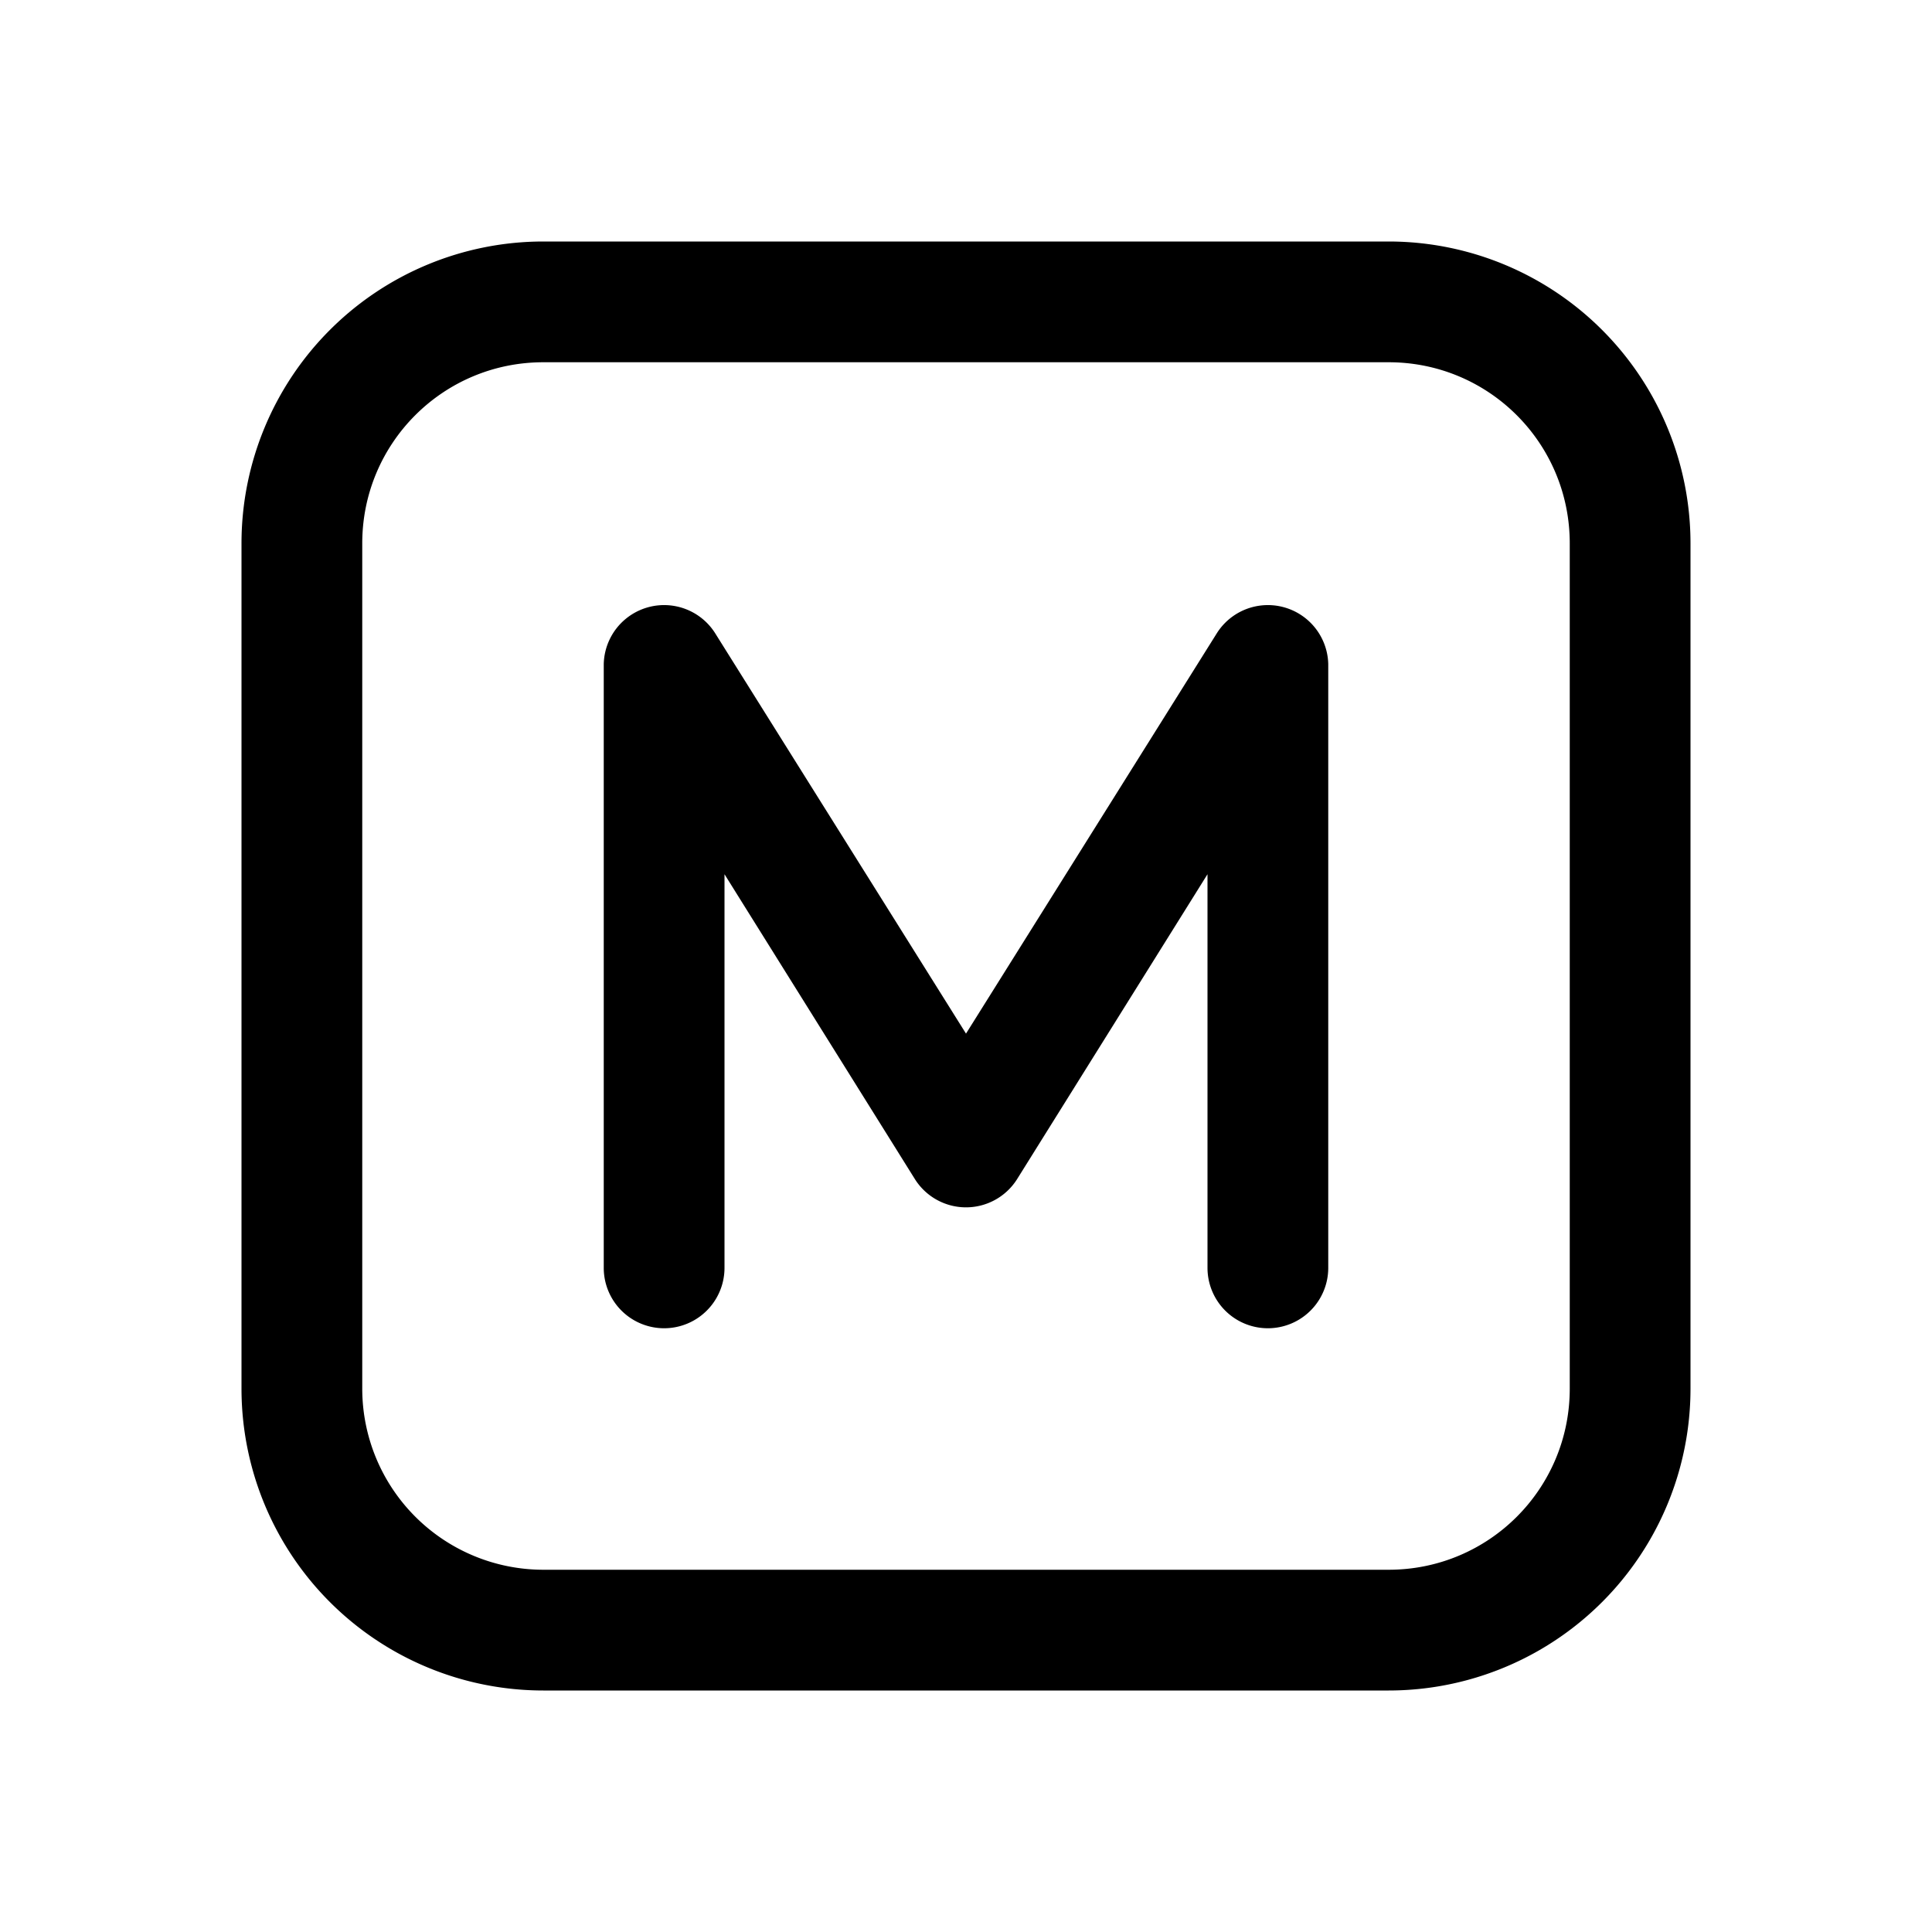
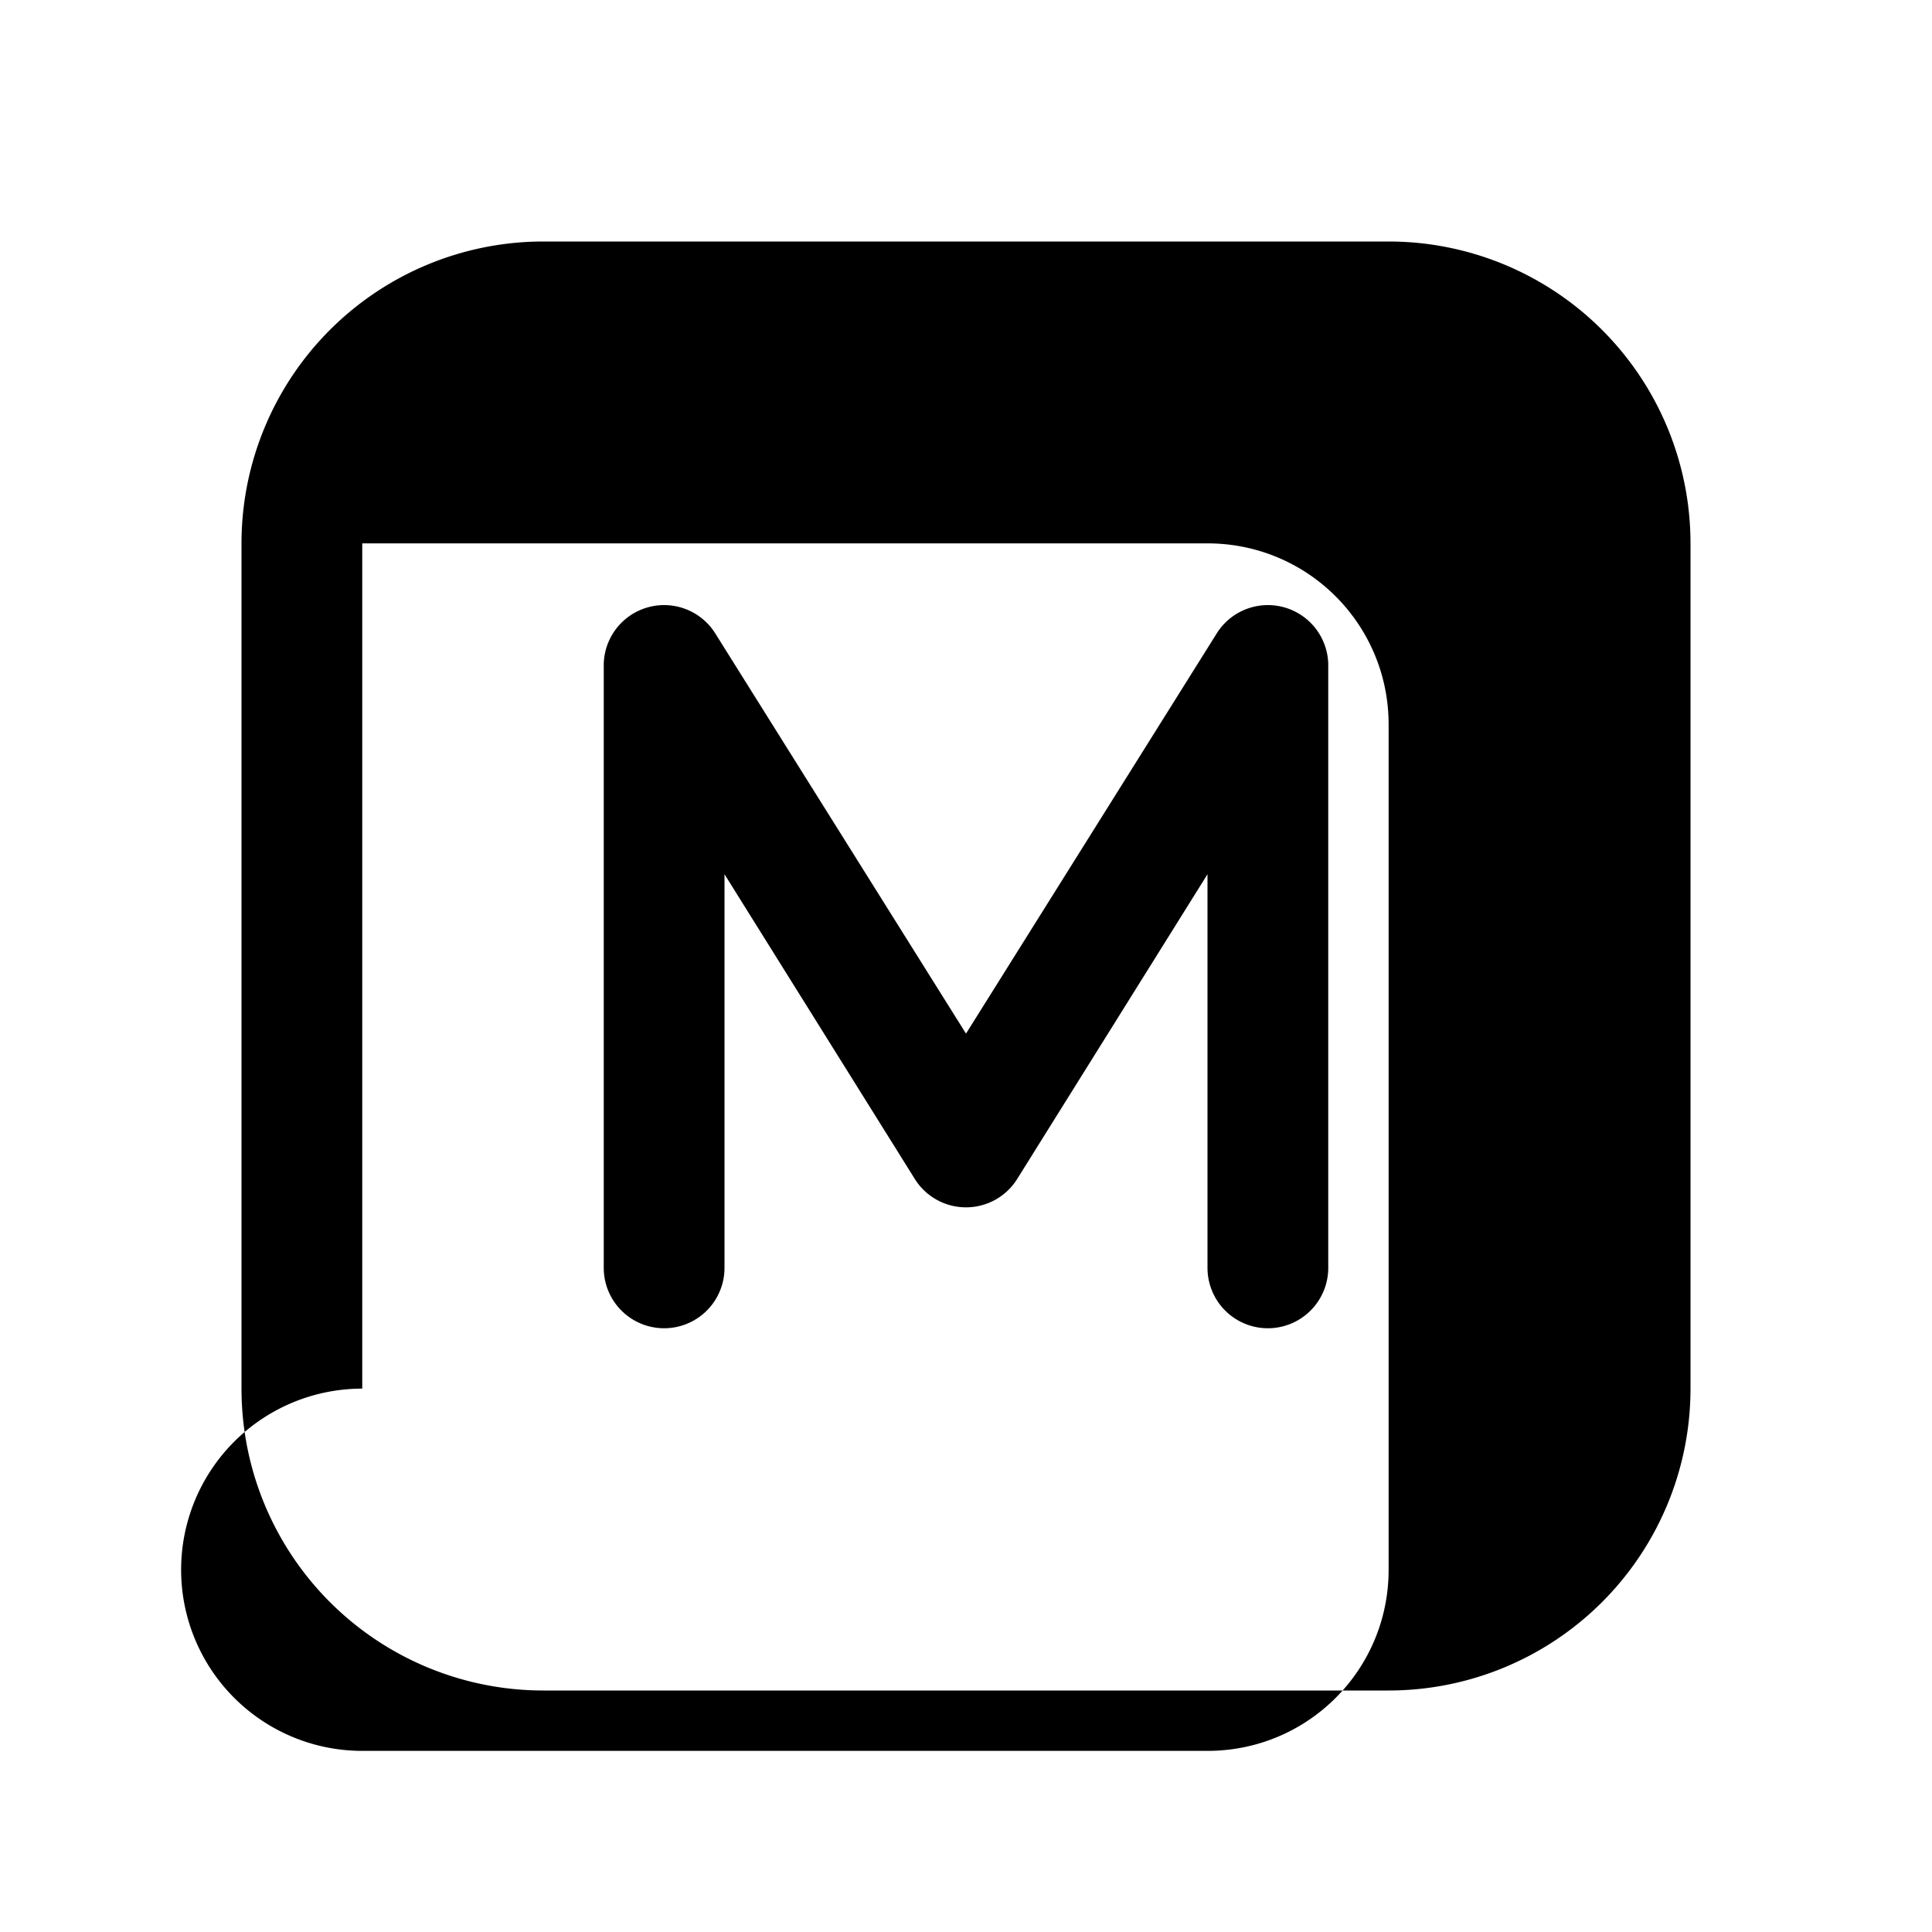
<svg xmlns="http://www.w3.org/2000/svg" width="16" height="16" viewBox="0 0 16 16">
-   <path d="M5.92 5.24A.5.5 0 0 0 5 5.5v5a.5.5 0 1 0 1 0V7.24l1.58 2.53a.5.5 0 0 0 .84 0L10 7.24v3.26a.5.5 0 1 0 1 0v-5a.5.5 0 0 0-.92-.26L8 8.56 5.92 5.24ZM4.5 2A2.5 2.5 0 0 0 2 4.5v7A2.5 2.5 0 0 0 4.5 14h7a2.5 2.5 0 0 0 2.5-2.5v-7A2.5 2.5 0 0 0 11.5 2h-7ZM3 4.5C3 3.67 3.67 3 4.5 3h7c.83 0 1.5.67 1.5 1.5v7c0 .83-.67 1.5-1.5 1.5h-7A1.5 1.5 0 0 1 3 11.5v-7Z" />
+   <path d="M5.92 5.24A.5.5 0 0 0 5 5.5v5a.5.5 0 1 0 1 0V7.24l1.58 2.53a.5.5 0 0 0 .84 0L10 7.24v3.26a.5.5 0 1 0 1 0v-5a.5.5 0 0 0-.92-.26L8 8.56 5.92 5.24ZM4.5 2A2.5 2.5 0 0 0 2 4.5v7A2.5 2.5 0 0 0 4.5 14h7a2.5 2.5 0 0 0 2.5-2.5v-7A2.5 2.5 0 0 0 11.5 2h-7ZM3 4.5h7c.83 0 1.5.67 1.5 1.5v7c0 .83-.67 1.5-1.5 1.5h-7A1.5 1.5 0 0 1 3 11.5v-7Z" />
</svg>